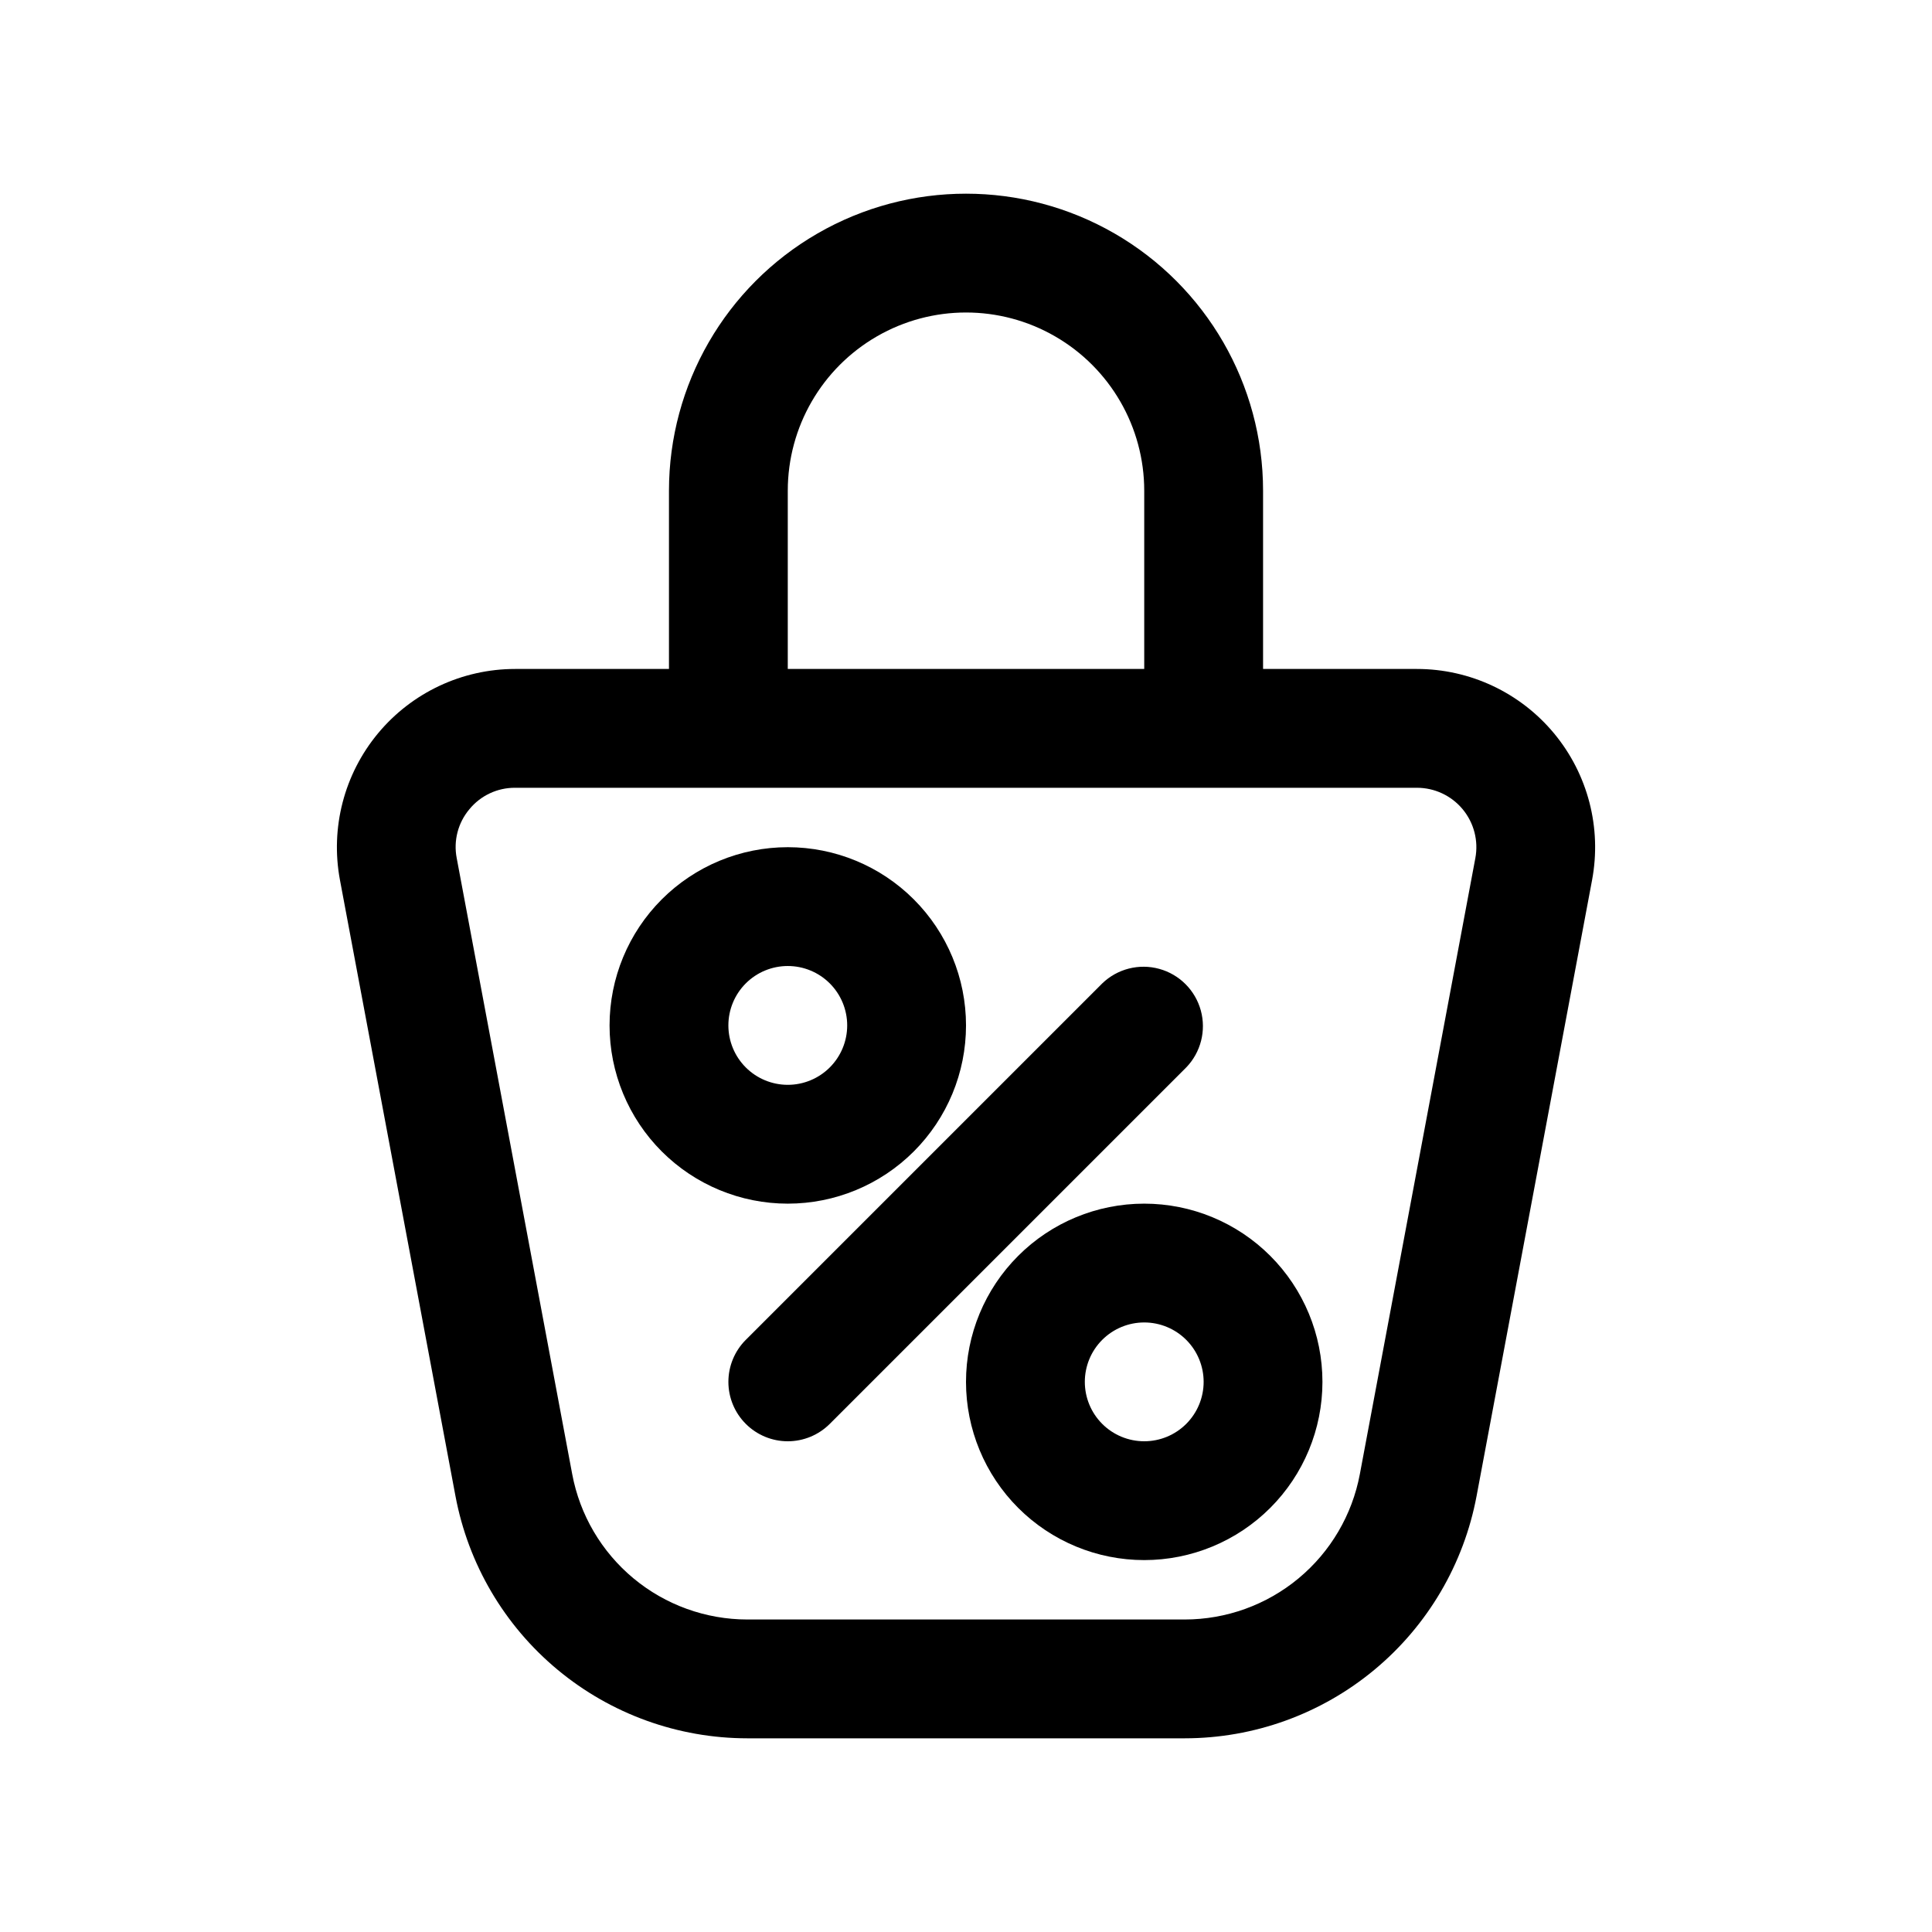
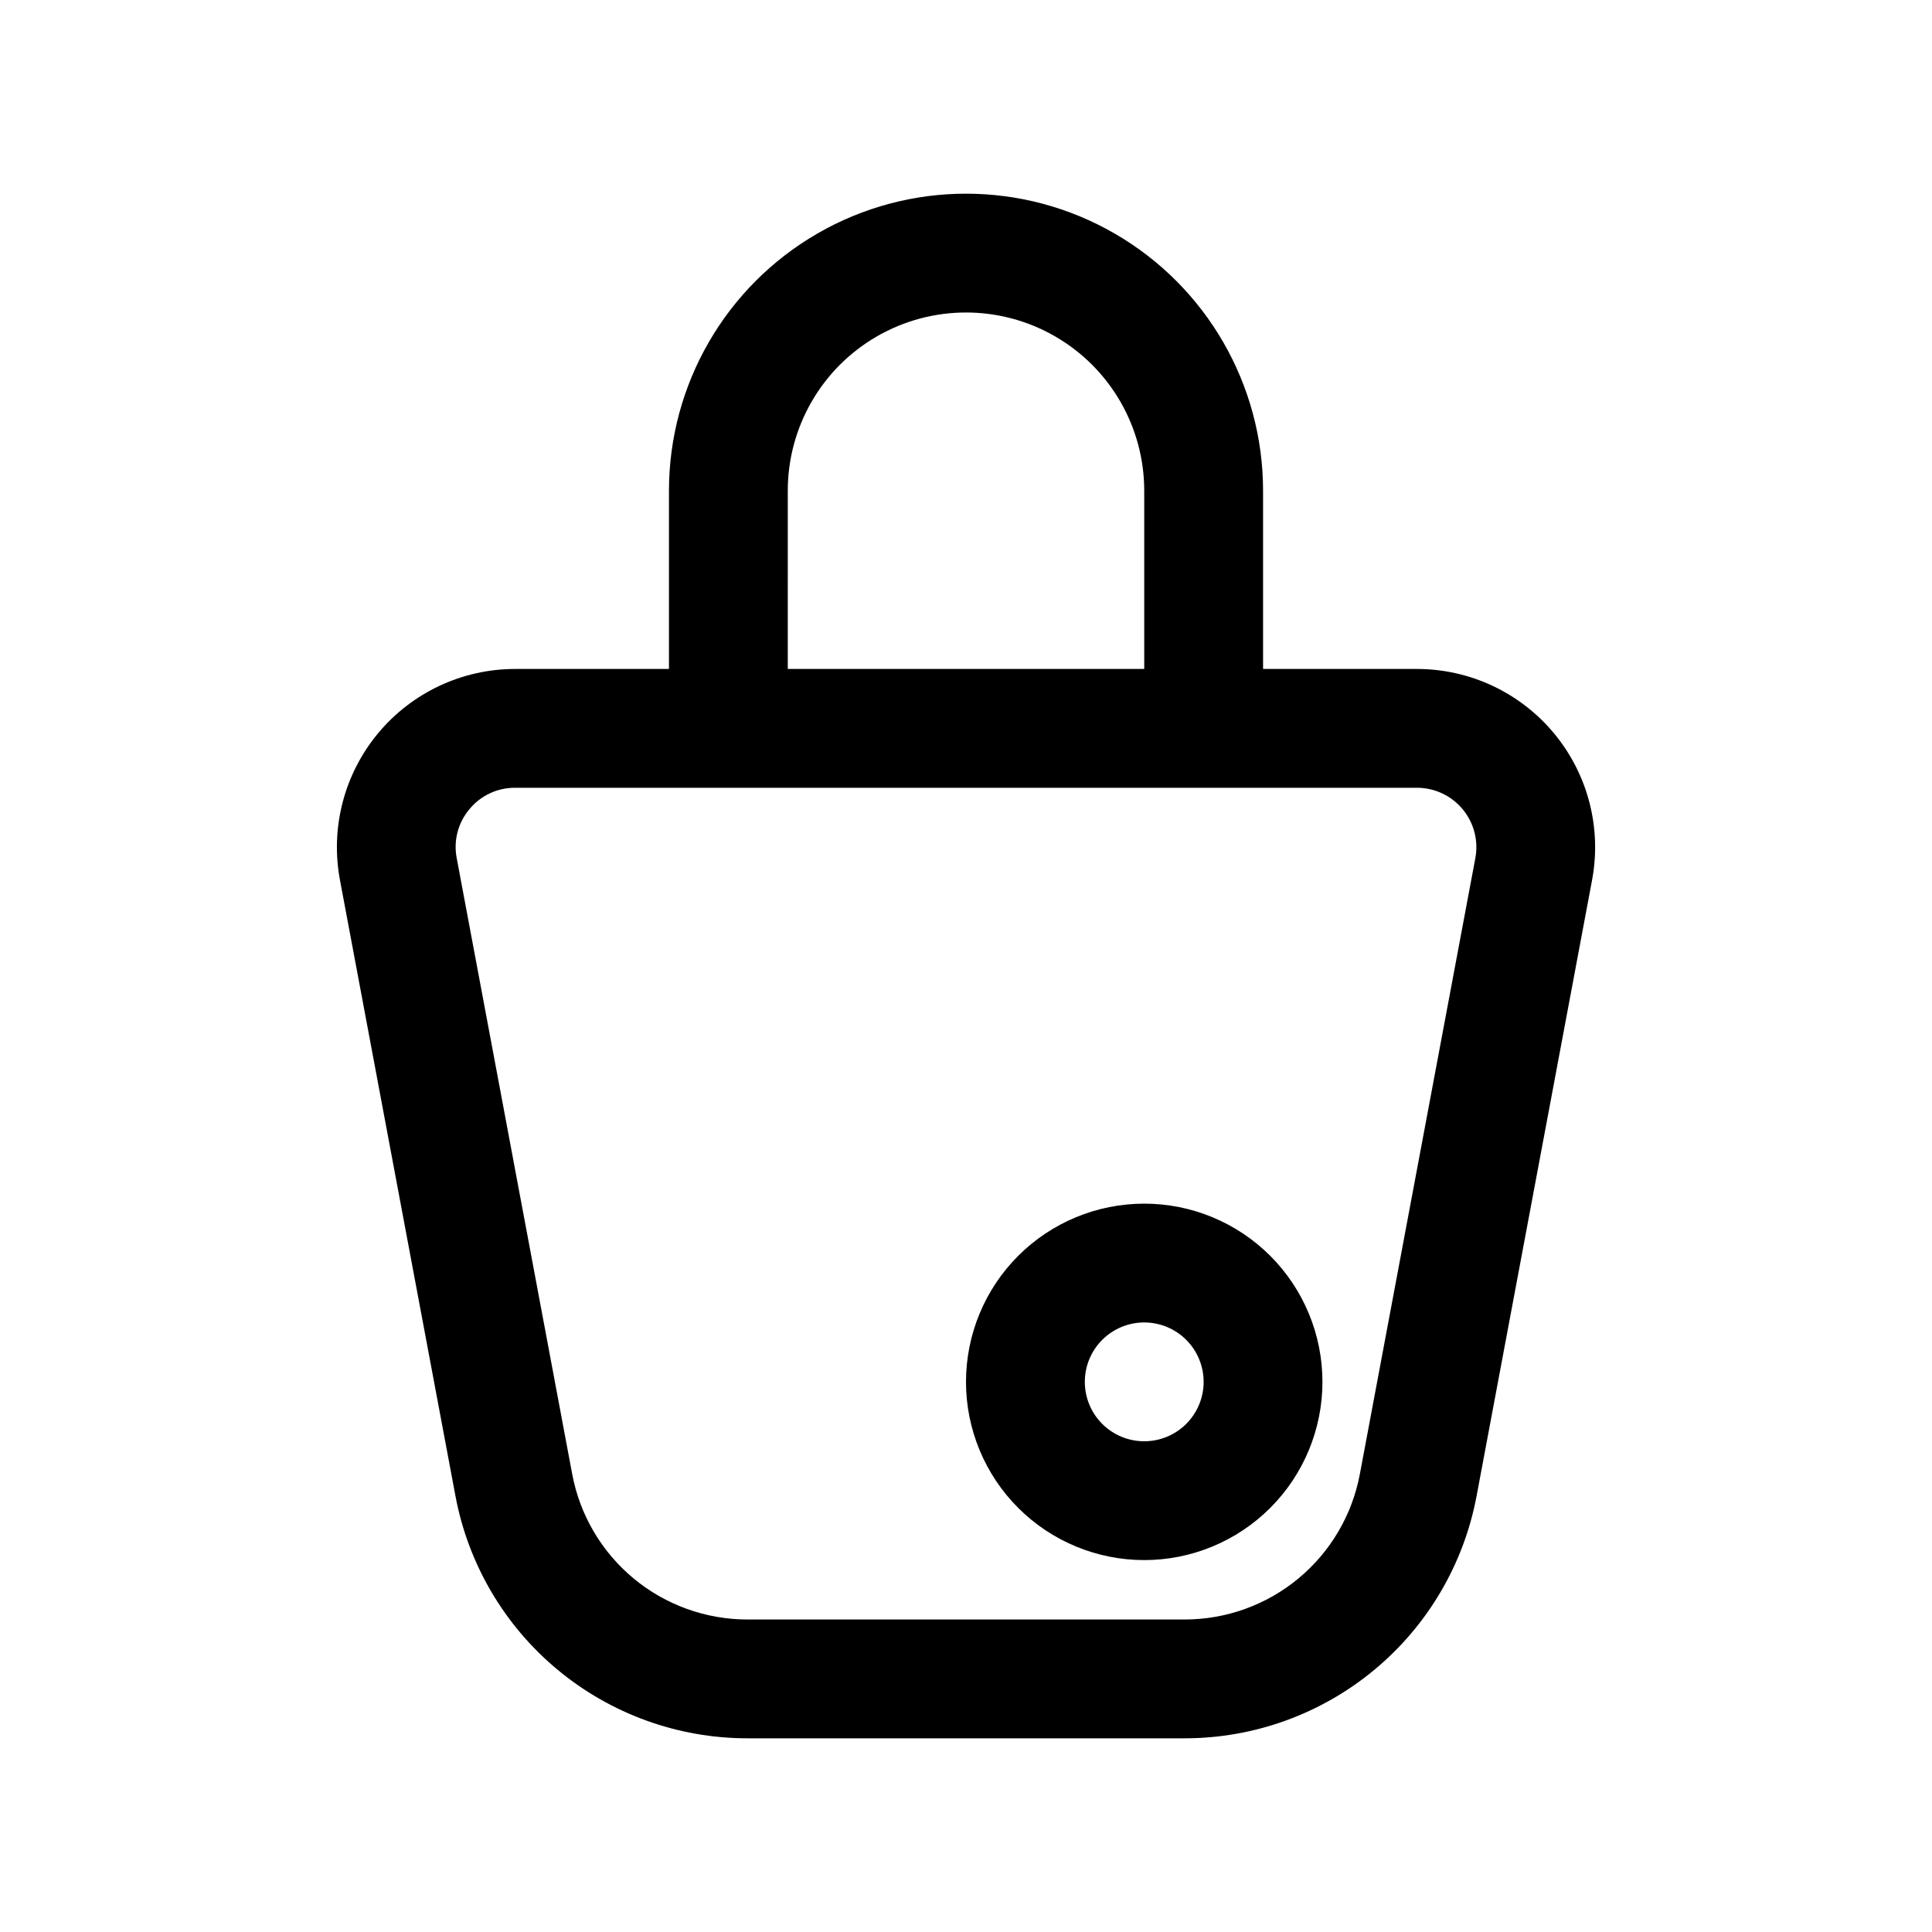
<svg xmlns="http://www.w3.org/2000/svg" fill="#000000" width="800px" height="800px" version="1.1" viewBox="144 144 512 512">
  <g>
    <path d="m264.7 540.45c3.379 18.047 12.961 34.34 27.086 46.066 14.125 11.73 31.906 18.148 50.262 18.156h115.91c18.359-0.008 36.137-6.426 50.262-18.156 14.125-11.727 23.707-28.02 27.09-46.066l30.605-163.23v0.004c2.59-13.812-1.102-28.055-10.074-38.867-8.973-10.812-22.289-17.07-36.34-17.074h-40.777v-47.23c0-28.125-15.004-54.113-39.359-68.176s-54.363-14.062-78.723 0c-24.355 14.062-39.359 40.051-39.359 68.176v47.23h-40.777c-14.047 0.004-27.367 6.262-36.34 17.074-8.969 10.812-12.664 25.055-10.074 38.867zm88.07-266.4c0-16.875 9.004-32.469 23.617-40.906 14.613-8.438 32.617-8.438 47.23 0s23.617 24.031 23.617 40.906v47.23h-94.465zm-84.387 84.418c2.973-3.633 7.43-5.727 12.121-5.699h239c4.688 0 9.129 2.086 12.121 5.691 2.992 3.609 4.223 8.359 3.356 12.965l-30.605 163.23c-2.031 10.828-7.781 20.602-16.258 27.637-8.477 7.035-19.141 10.887-30.156 10.891h-115.91c-11.012-0.004-21.68-3.856-30.156-10.891-8.477-7.035-14.227-16.809-16.254-27.637l-30.609-163.25c-0.891-4.598 0.34-9.355 3.356-12.941z" />
-     <path d="m352.77 462.98c12.527 0 24.543-4.977 33.398-13.836 8.859-8.859 13.836-20.871 13.836-33.398 0-12.527-4.977-24.539-13.836-33.398-8.855-8.855-20.871-13.832-33.398-13.832s-24.539 4.977-33.398 13.832c-8.855 8.859-13.832 20.871-13.832 33.398 0 12.527 4.977 24.539 13.832 33.398 8.859 8.859 20.871 13.836 33.398 13.836zm0-62.977c4.176 0 8.18 1.656 11.133 4.609 2.953 2.953 4.613 6.957 4.613 11.133 0 4.176-1.66 8.18-4.613 11.133-2.953 2.953-6.957 4.613-11.133 4.613s-8.18-1.66-11.133-4.613c-2.953-2.953-4.609-6.957-4.609-11.133 0-4.176 1.656-8.18 4.609-11.133 2.953-2.953 6.957-4.609 11.133-4.609z" />
    <path d="m400 510.21c0 12.527 4.977 24.539 13.832 33.398 8.859 8.855 20.871 13.832 33.398 13.832 12.527 0 24.539-4.977 33.398-13.832 8.859-8.859 13.832-20.871 13.832-33.398 0-12.527-4.973-24.539-13.832-33.398s-20.871-13.832-33.398-13.832c-12.527 0-24.539 4.973-33.398 13.832-8.855 8.859-13.832 20.871-13.832 33.398zm62.977 0c0 4.176-1.66 8.18-4.613 11.133s-6.957 4.609-11.133 4.609-8.18-1.656-11.133-4.609-4.609-6.957-4.609-11.133 1.656-8.18 4.609-11.133 6.957-4.613 11.133-4.613 8.18 1.66 11.133 4.613 4.613 6.957 4.613 11.133z" />
-     <path d="m341.64 521.34c2.949 2.953 6.953 4.613 11.129 4.613s8.18-1.66 11.133-4.613l94.465-94.465v0.004c3.859-4 5.328-9.738 3.859-15.102-1.473-5.363-5.66-9.551-11.023-11.02-5.359-1.473-11.102-0.004-15.098 3.859l-94.465 94.465v-0.004c-2.953 2.953-4.609 6.957-4.609 11.133s1.656 8.18 4.609 11.129z" />
  </g>
</svg>